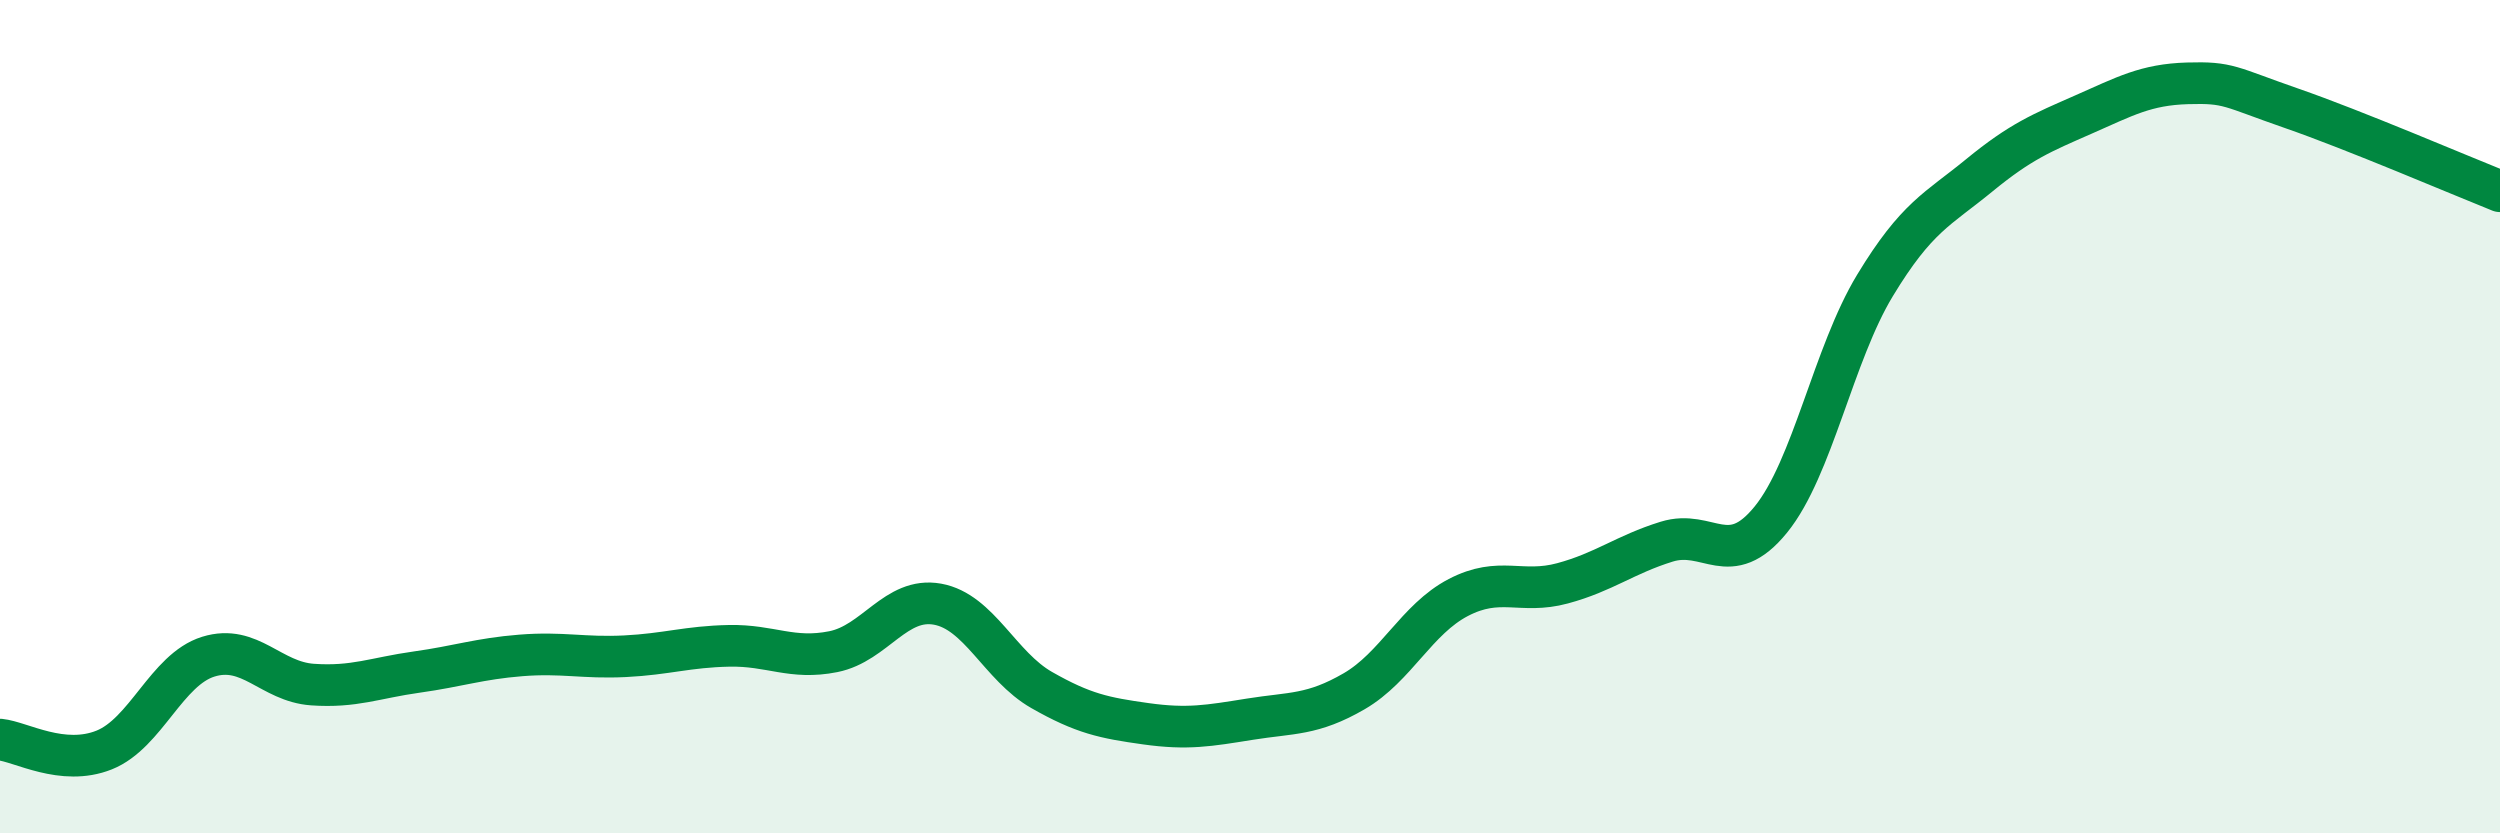
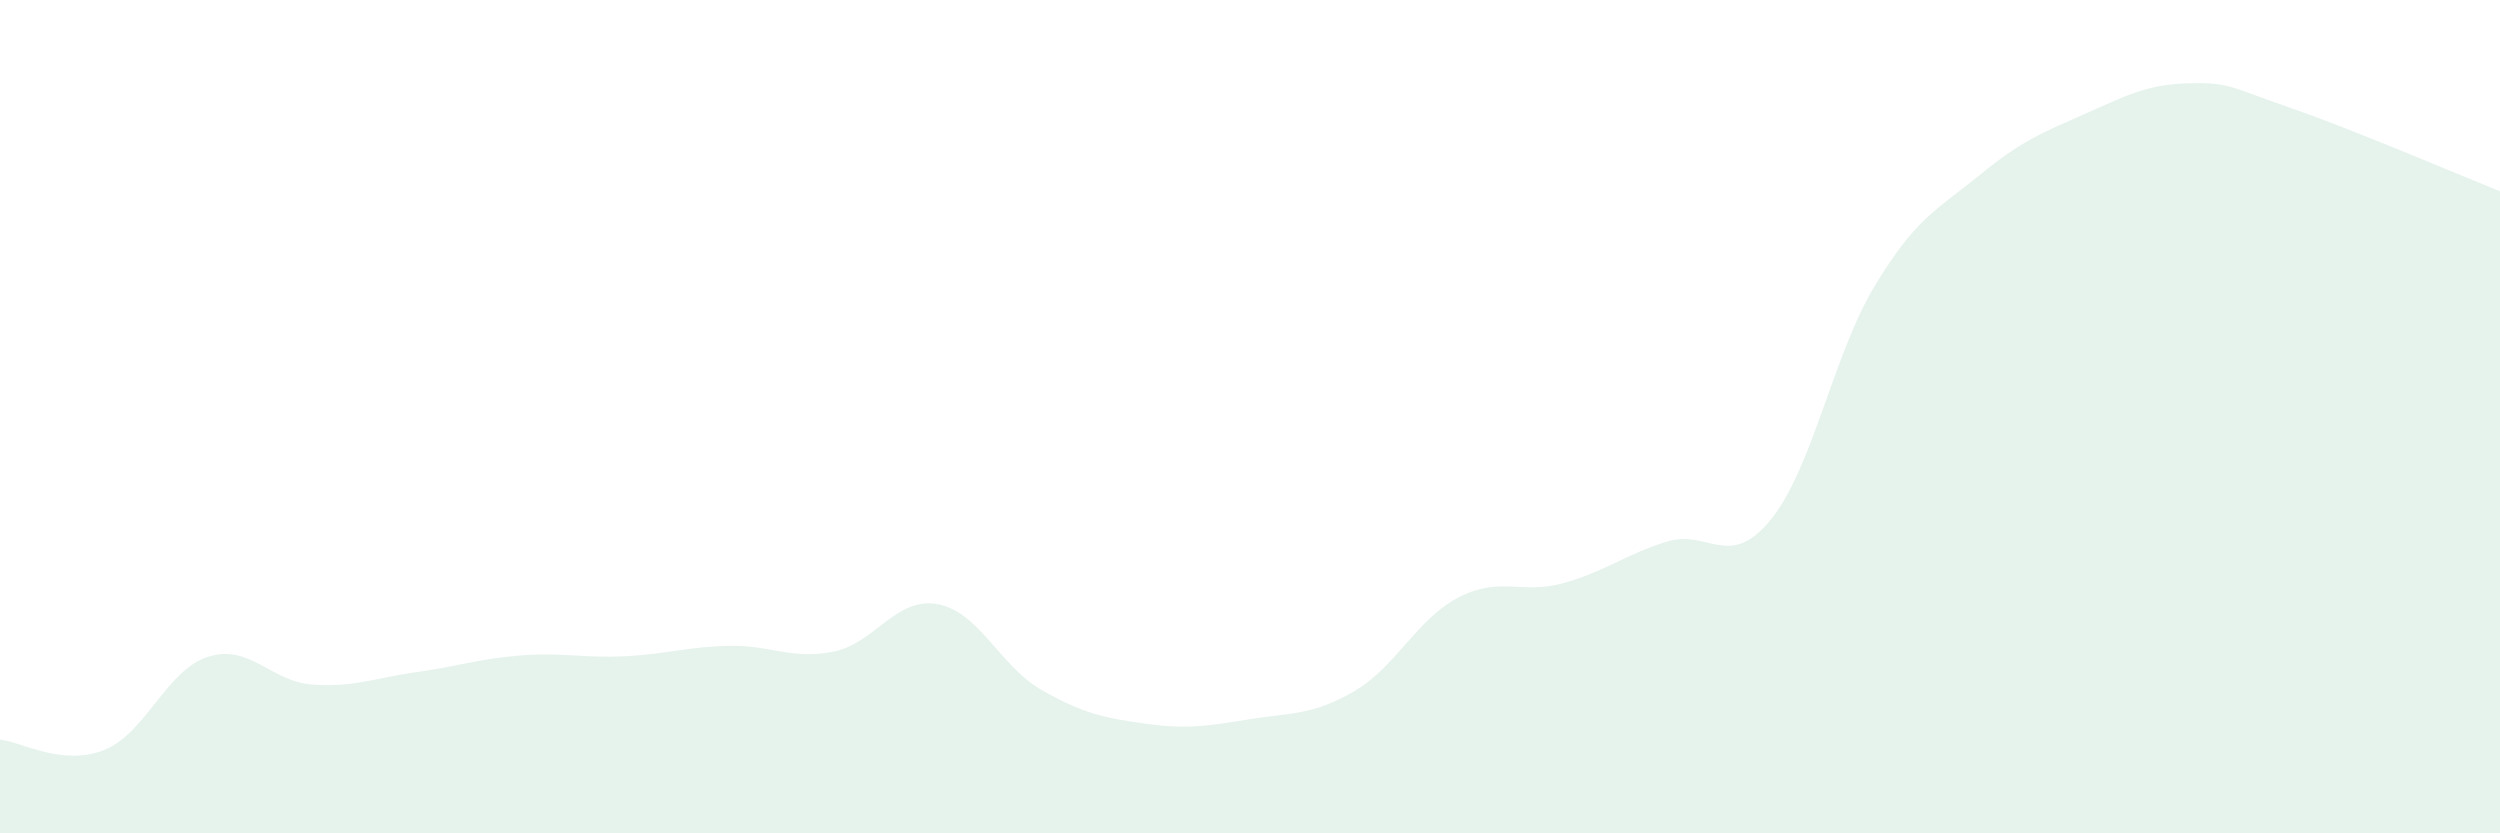
<svg xmlns="http://www.w3.org/2000/svg" width="60" height="20" viewBox="0 0 60 20">
  <path d="M 0,17.75 C 0.5,17.8 1.5,18.4 2.5,18 C 3.5,17.6 4,16.07 5,15.76 C 6,15.45 6.5,16.36 7.5,16.43 C 8.5,16.5 9,16.27 10,16.13 C 11,15.99 11.5,15.81 12.5,15.73 C 13.5,15.65 14,15.8 15,15.75 C 16,15.7 16.5,15.52 17.5,15.5 C 18.5,15.48 19,15.84 20,15.64 C 21,15.44 21.5,14.32 22.5,14.5 C 23.5,14.68 24,15.99 25,16.56 C 26,17.13 26.5,17.23 27.5,17.37 C 28.5,17.51 29,17.42 30,17.26 C 31,17.1 31.5,17.17 32.5,16.59 C 33.5,16.01 34,14.86 35,14.34 C 36,13.82 36.5,14.27 37.5,14 C 38.5,13.73 39,13.31 40,13 C 41,12.69 41.5,13.7 42.5,12.47 C 43.5,11.24 44,8.5 45,6.85 C 46,5.2 46.5,5.03 47.5,4.21 C 48.5,3.39 49,3.19 50,2.75 C 51,2.31 51.5,2.03 52.5,2 C 53.5,1.97 53.5,2.08 55,2.6 C 56.5,3.12 59,4.19 60,4.59L60 20L0 20Z" fill="#008740" opacity="0.1" stroke-linecap="round" stroke-linejoin="round" />
-   <path d="M 0,17.75 C 0.5,17.8 1.5,18.4 2.5,18 C 3.5,17.6 4,16.07 5,15.76 C 6,15.45 6.5,16.36 7.5,16.43 C 8.5,16.5 9,16.27 10,16.13 C 11,15.99 11.5,15.81 12.5,15.73 C 13.5,15.65 14,15.8 15,15.75 C 16,15.7 16.5,15.52 17.5,15.5 C 18.5,15.48 19,15.84 20,15.64 C 21,15.44 21.5,14.32 22.5,14.5 C 23.5,14.68 24,15.99 25,16.56 C 26,17.13 26.5,17.23 27.5,17.37 C 28.5,17.51 29,17.42 30,17.26 C 31,17.1 31.5,17.17 32.5,16.59 C 33.5,16.01 34,14.86 35,14.34 C 36,13.82 36.5,14.27 37.5,14 C 38.5,13.73 39,13.31 40,13 C 41,12.69 41.5,13.7 42.5,12.47 C 43.5,11.24 44,8.5 45,6.85 C 46,5.2 46.5,5.03 47.5,4.21 C 48.5,3.39 49,3.19 50,2.75 C 51,2.31 51.5,2.03 52.5,2 C 53.5,1.97 53.5,2.08 55,2.6 C 56.5,3.12 59,4.19 60,4.59" stroke="#008740" stroke-width="1" fill="none" stroke-linecap="round" stroke-linejoin="round" />
</svg>